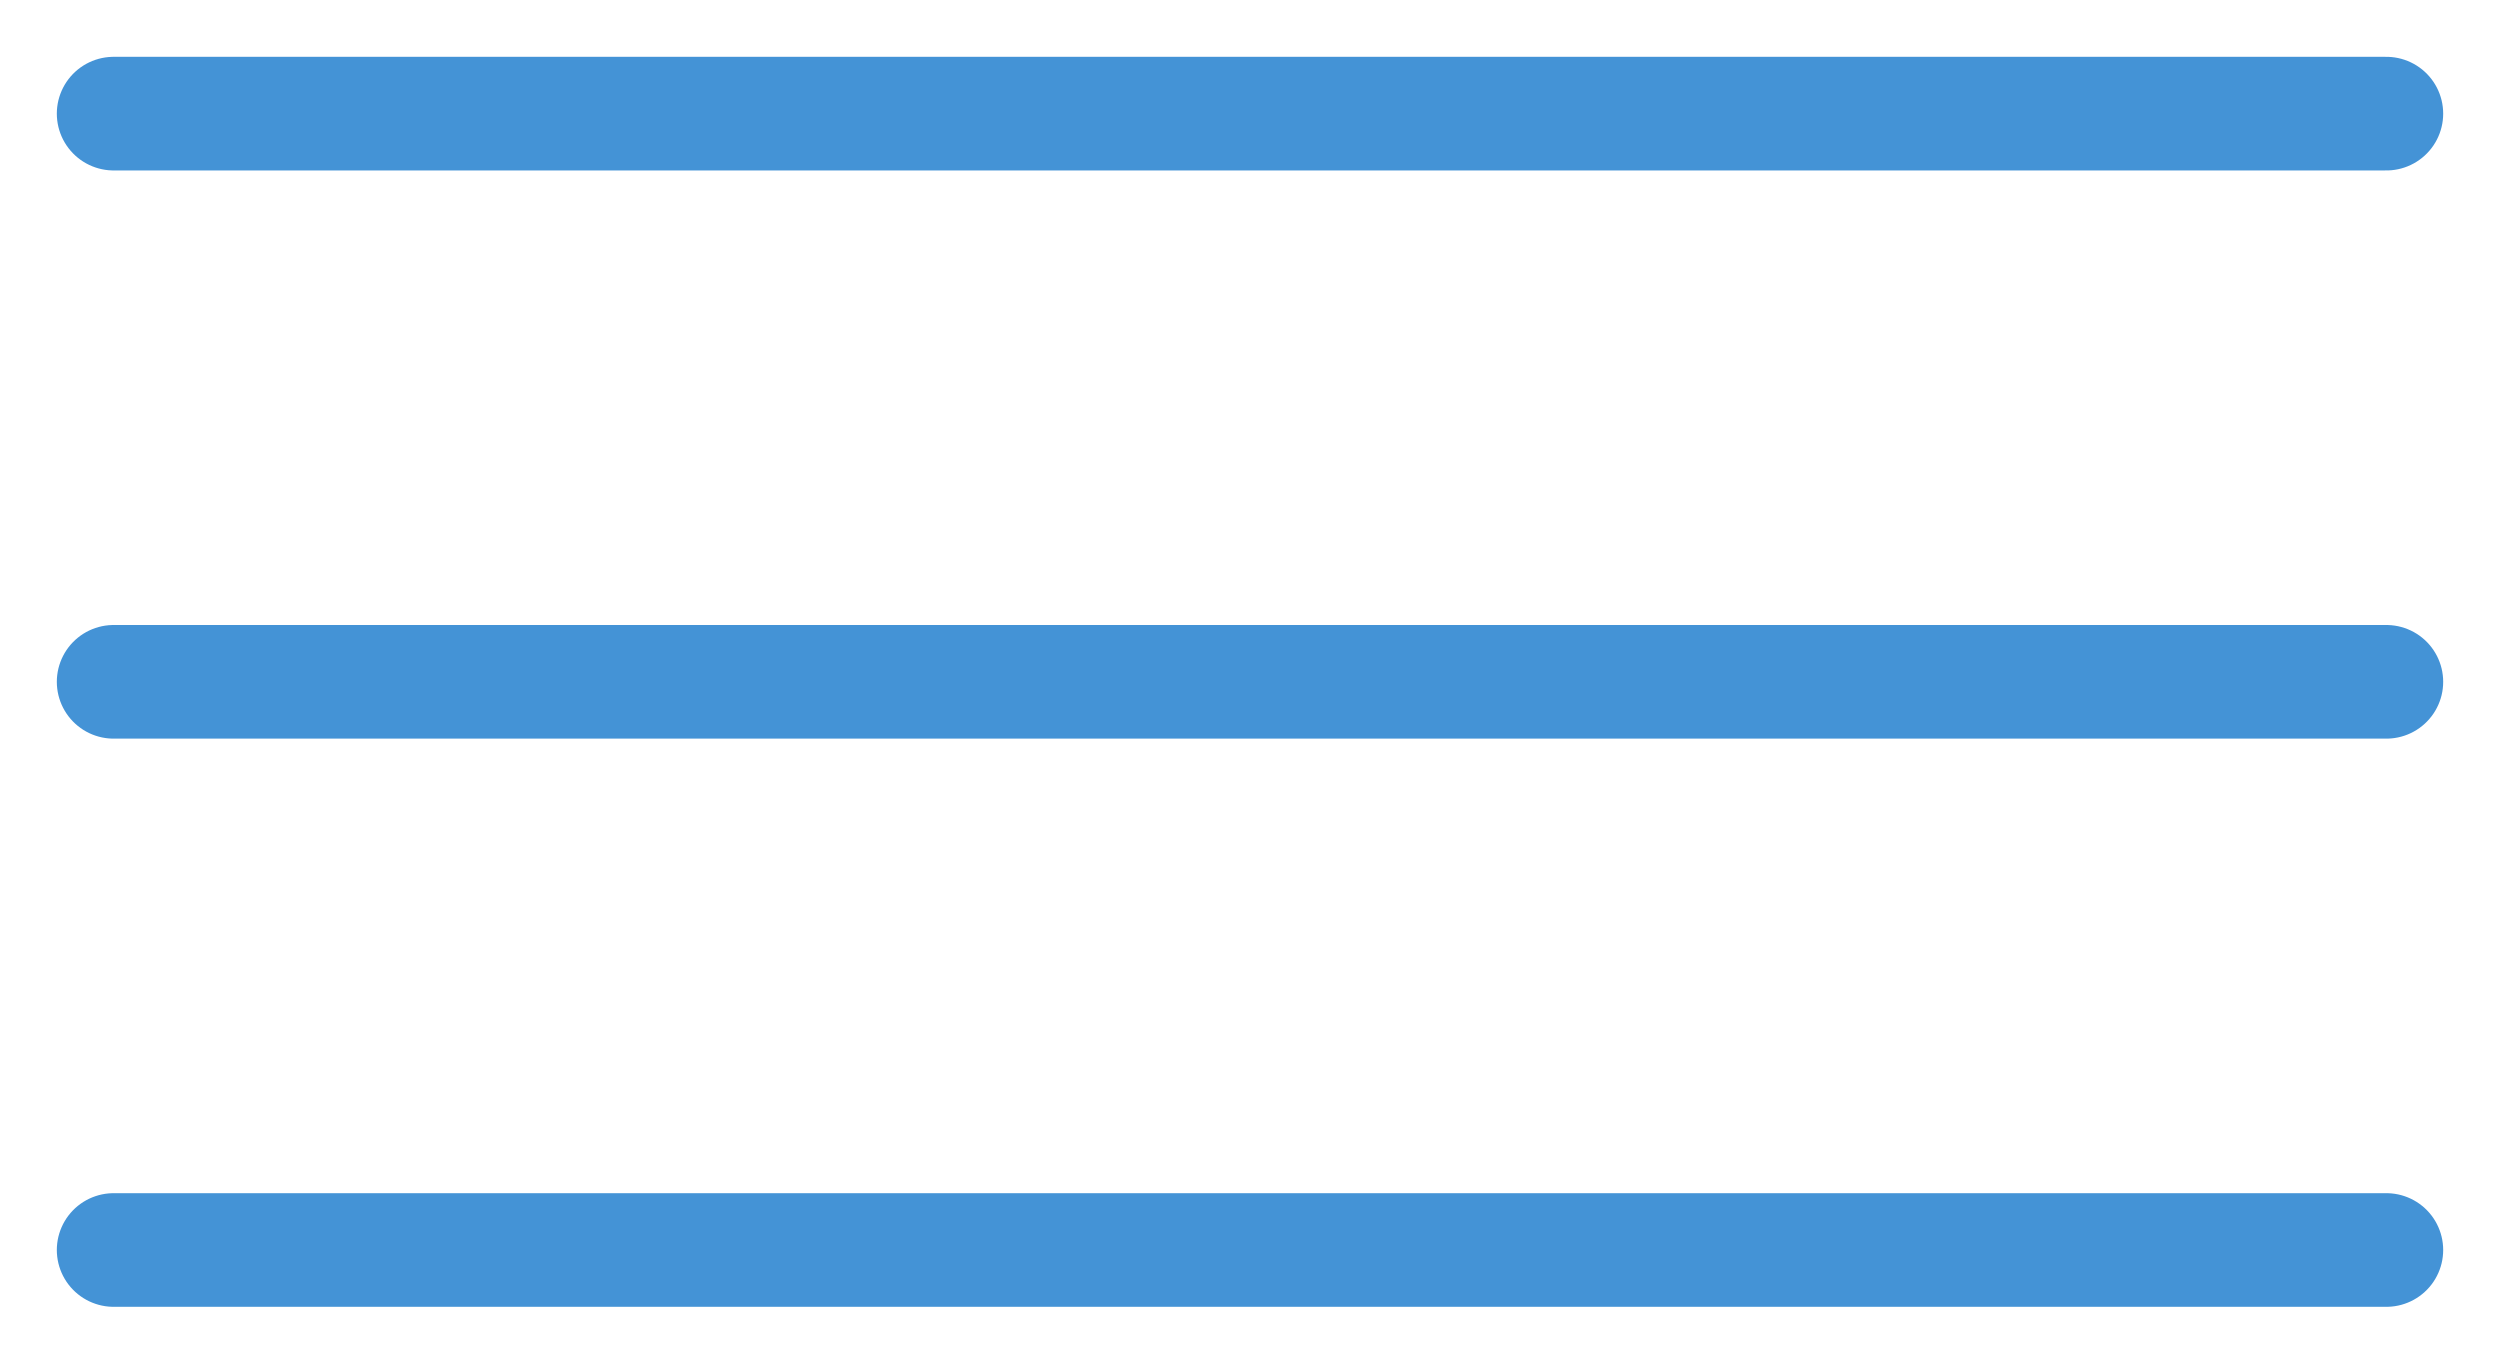
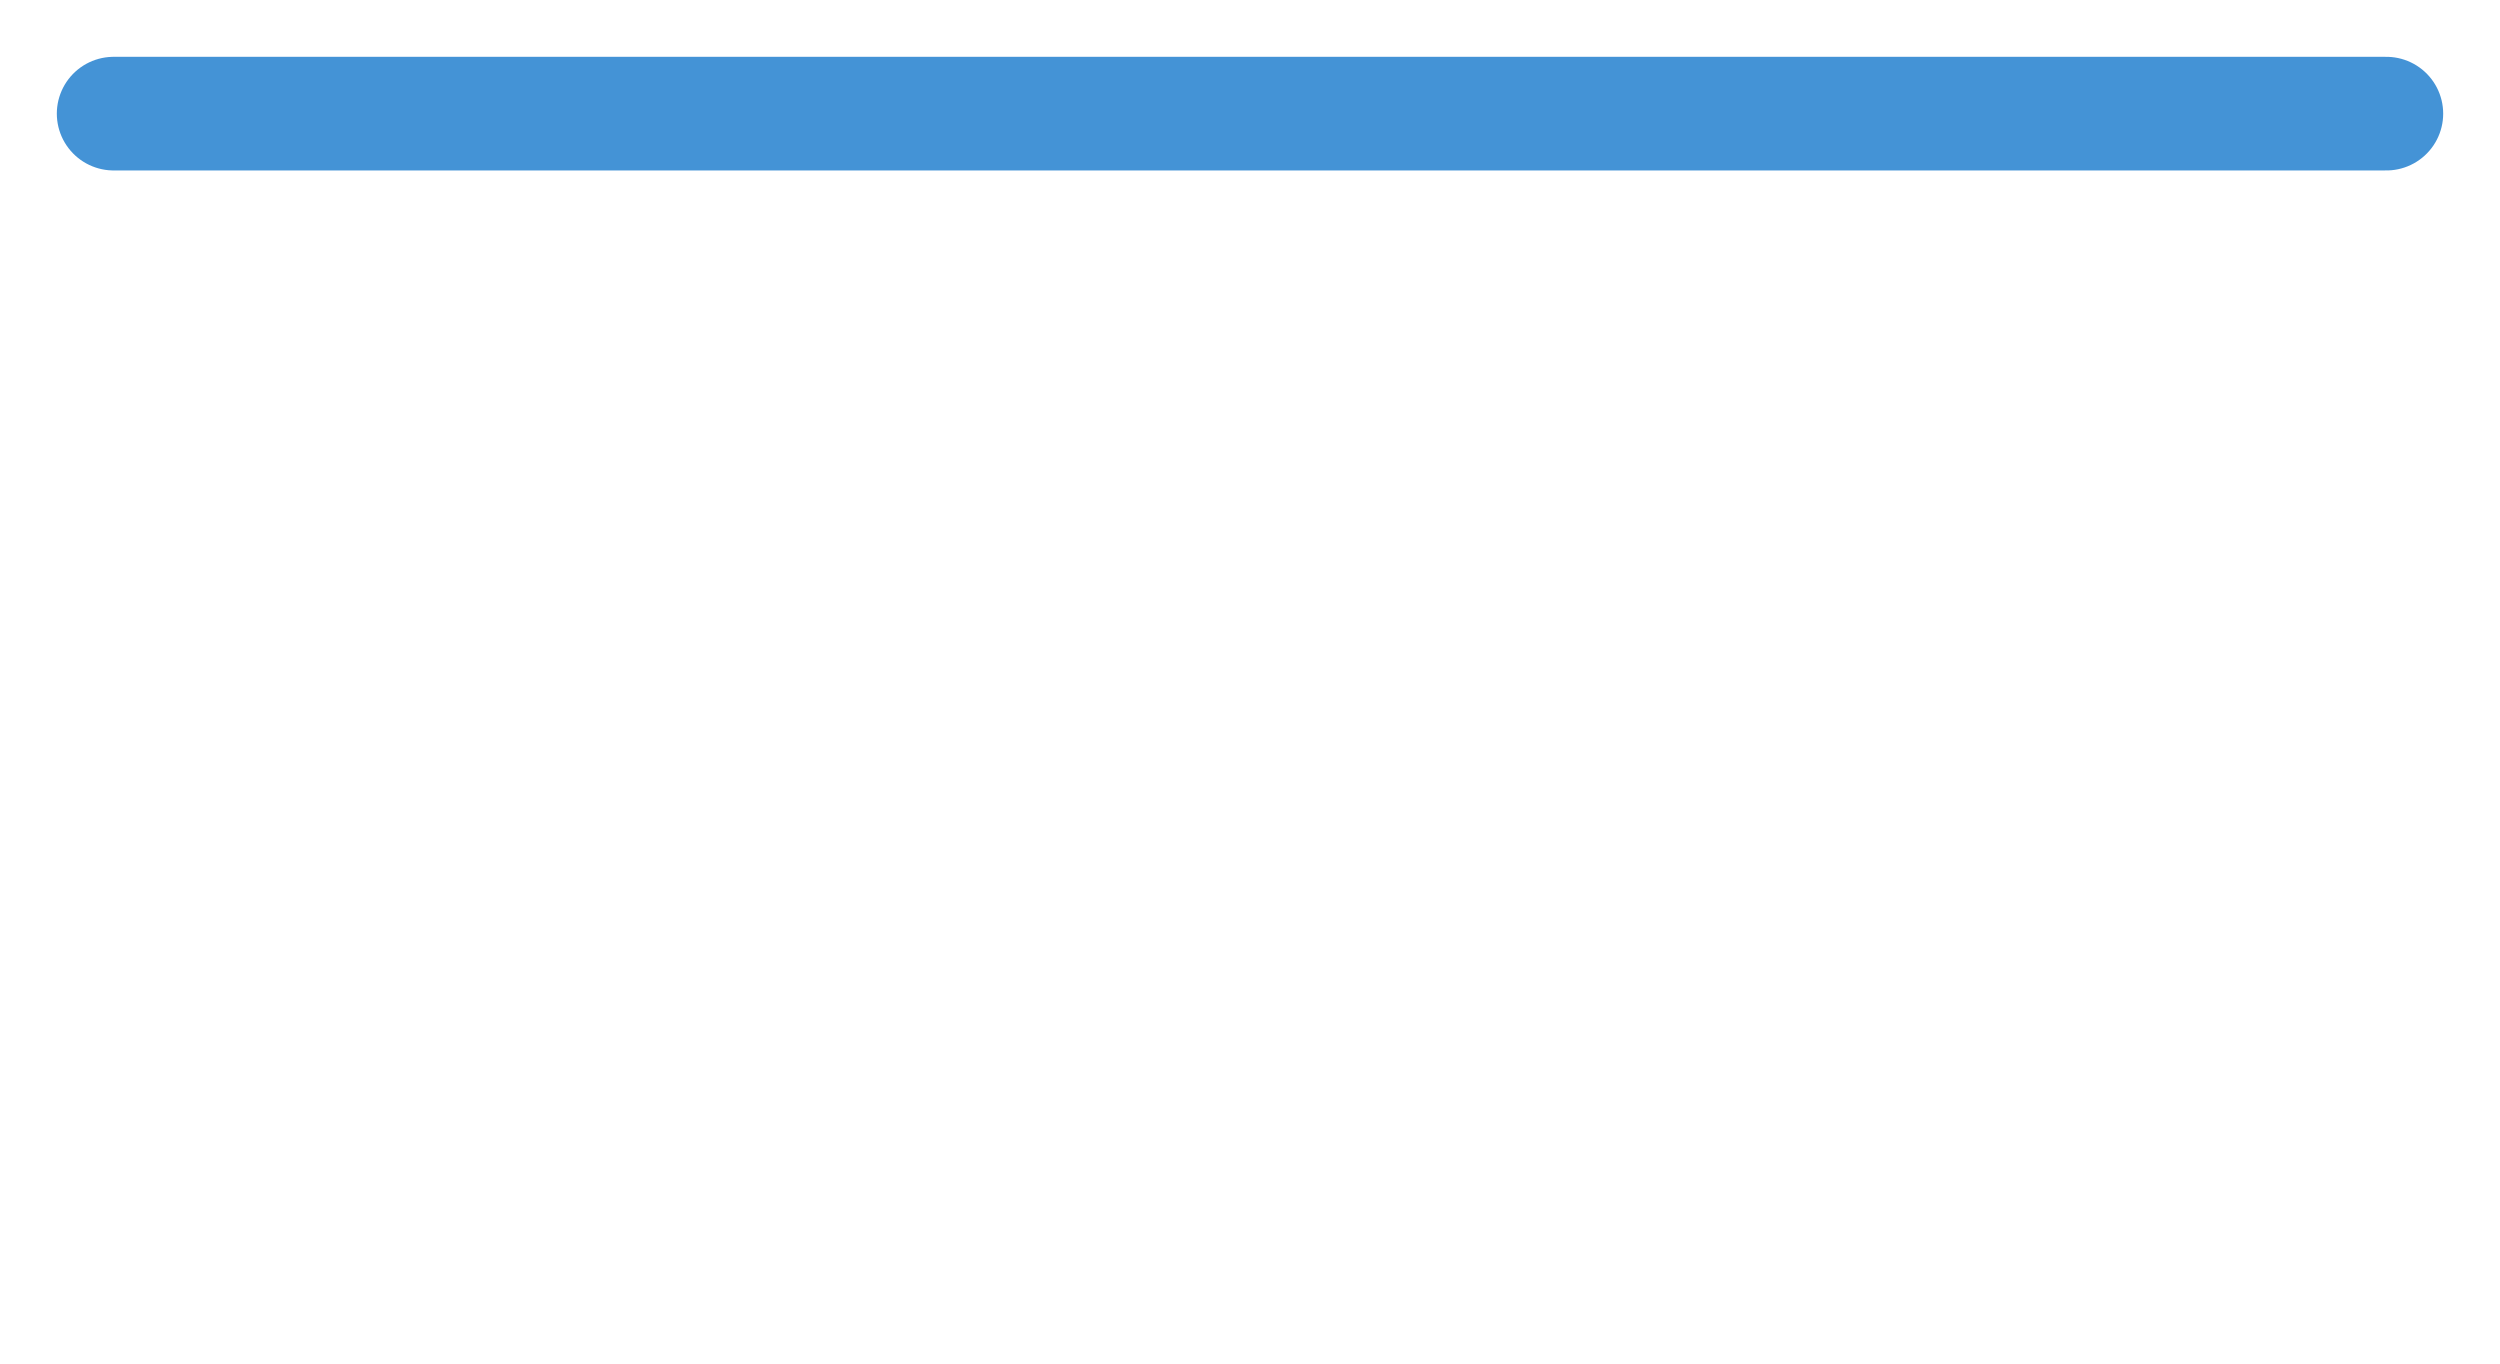
<svg xmlns="http://www.w3.org/2000/svg" width="22" height="12" viewBox="0 0 22 12" fill="none">
  <path d="M1 1H21" stroke="#4493D6" stroke-linecap="round" />
-   <path d="M1 6H21" stroke="#4493D6" stroke-linecap="round" />
-   <path d="M1 11H21" stroke="#4493D6" stroke-linecap="round" />
</svg>